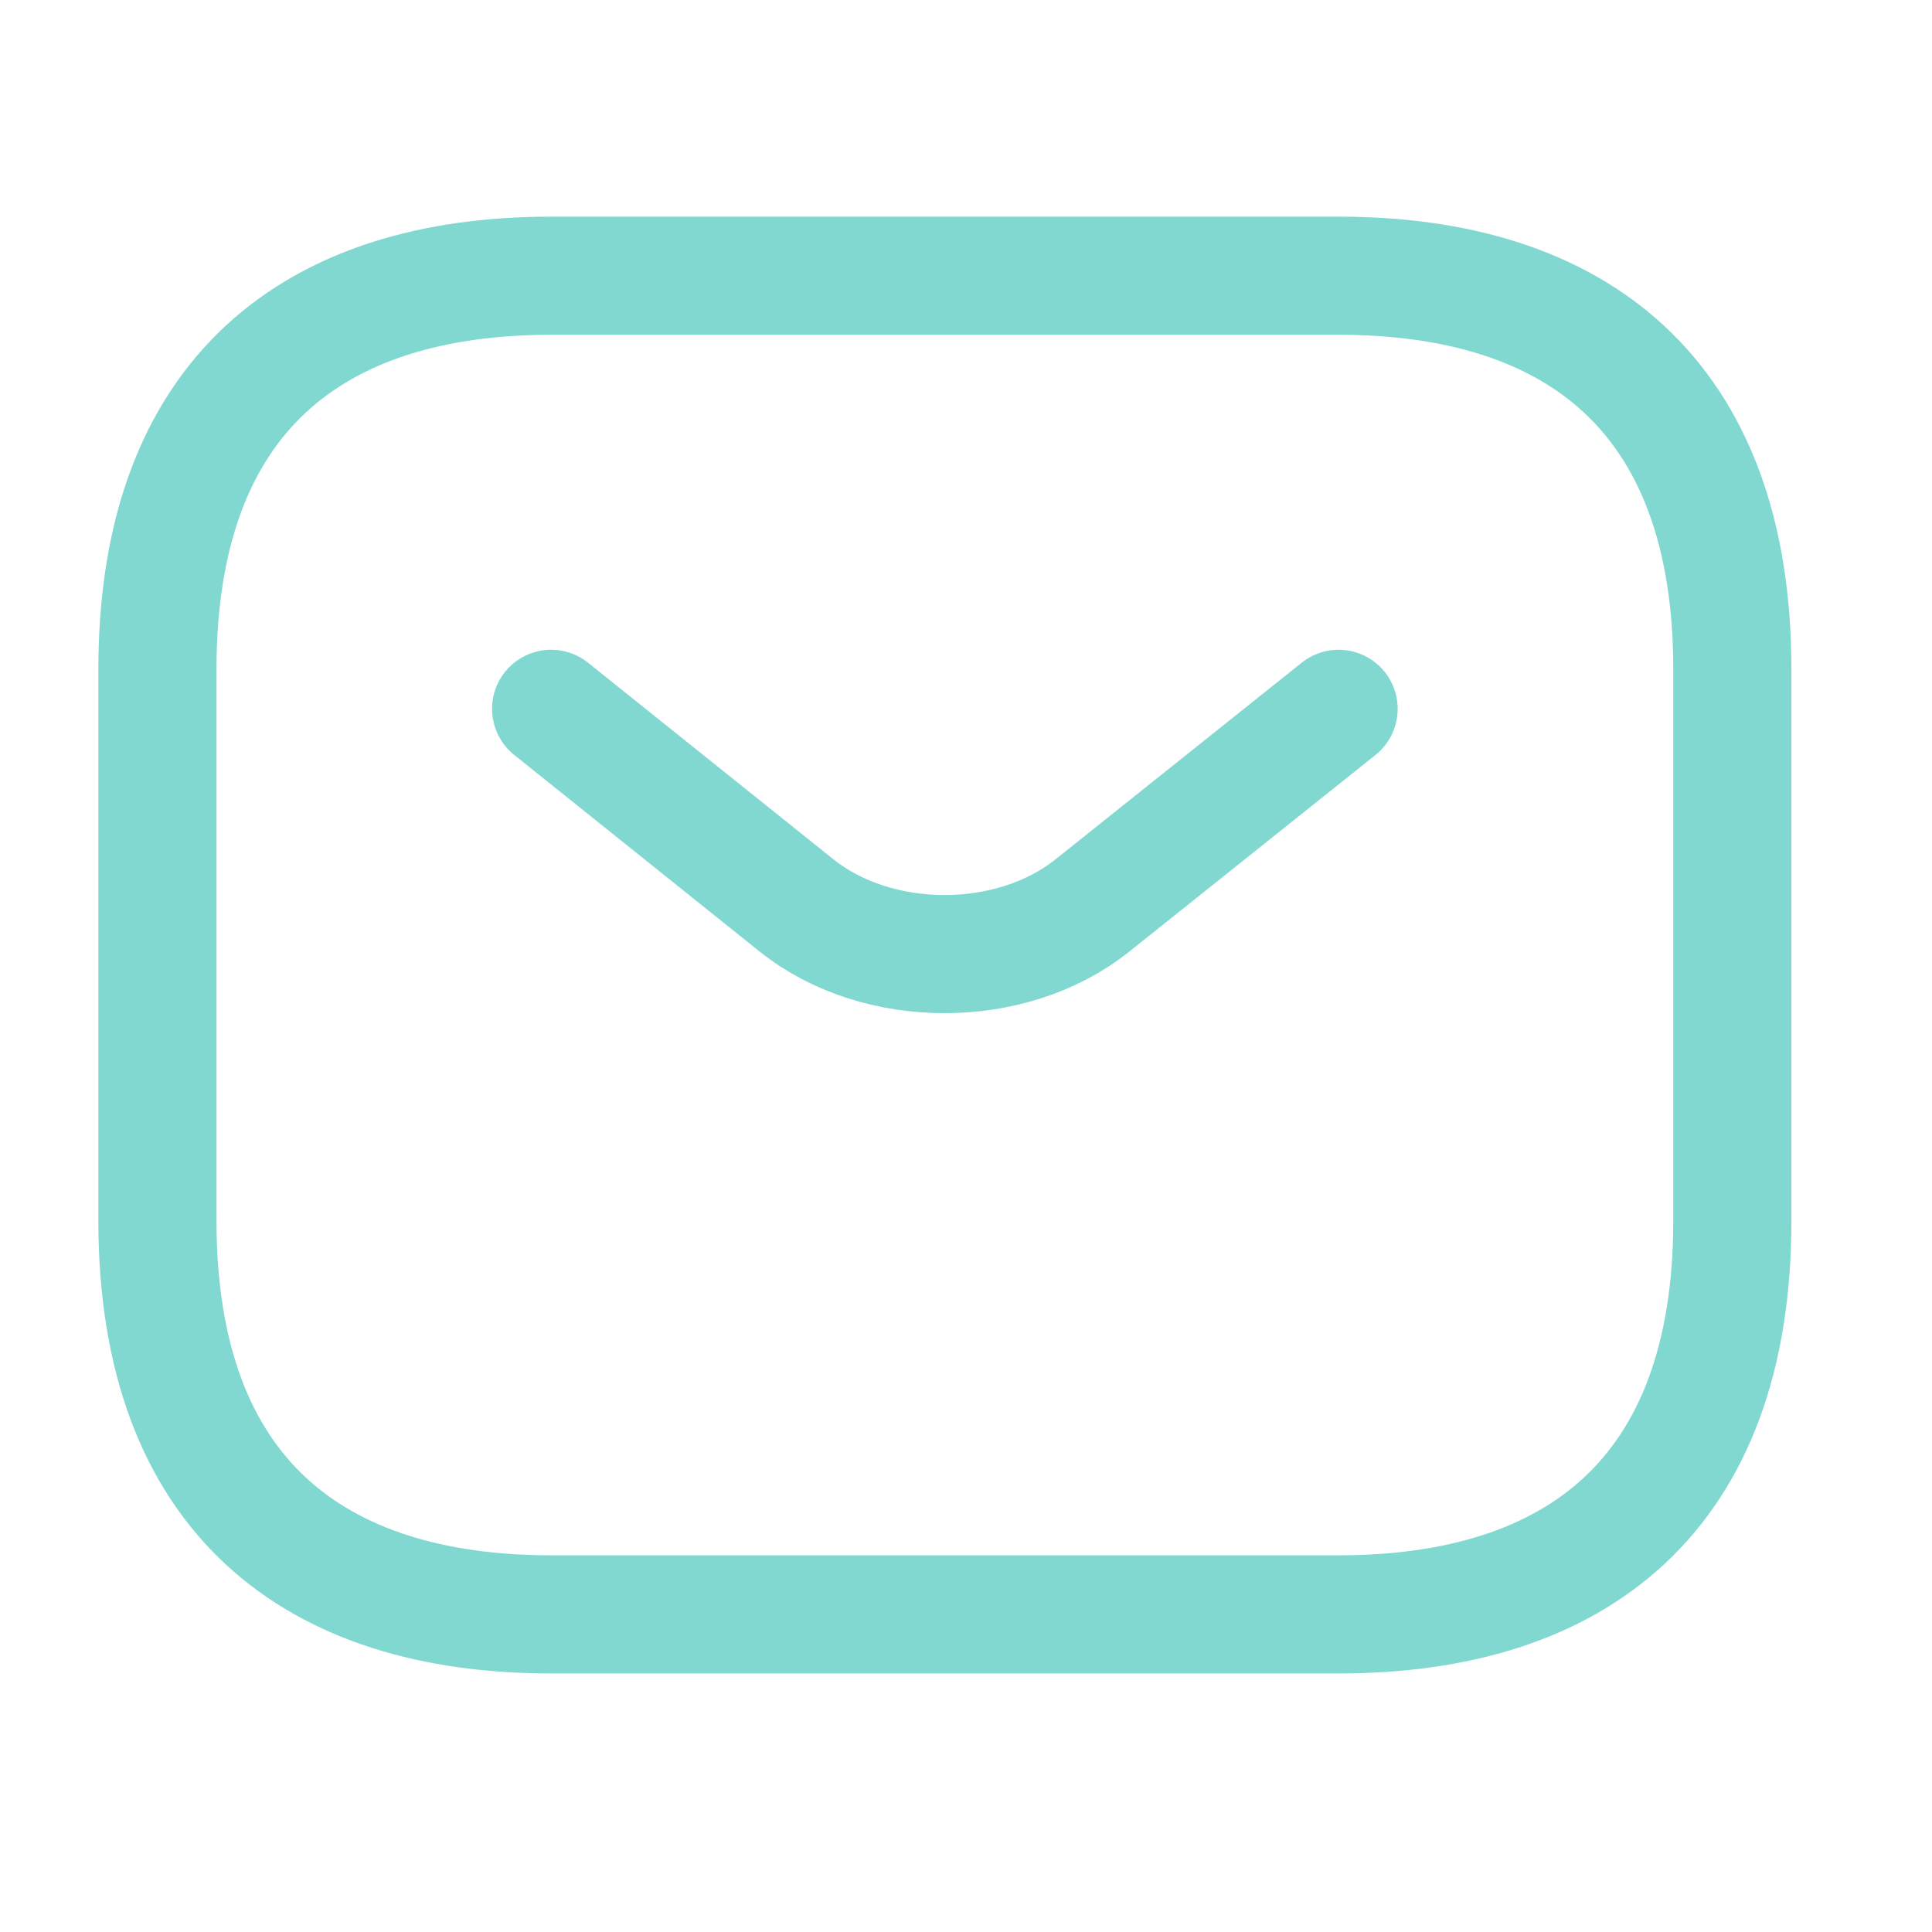
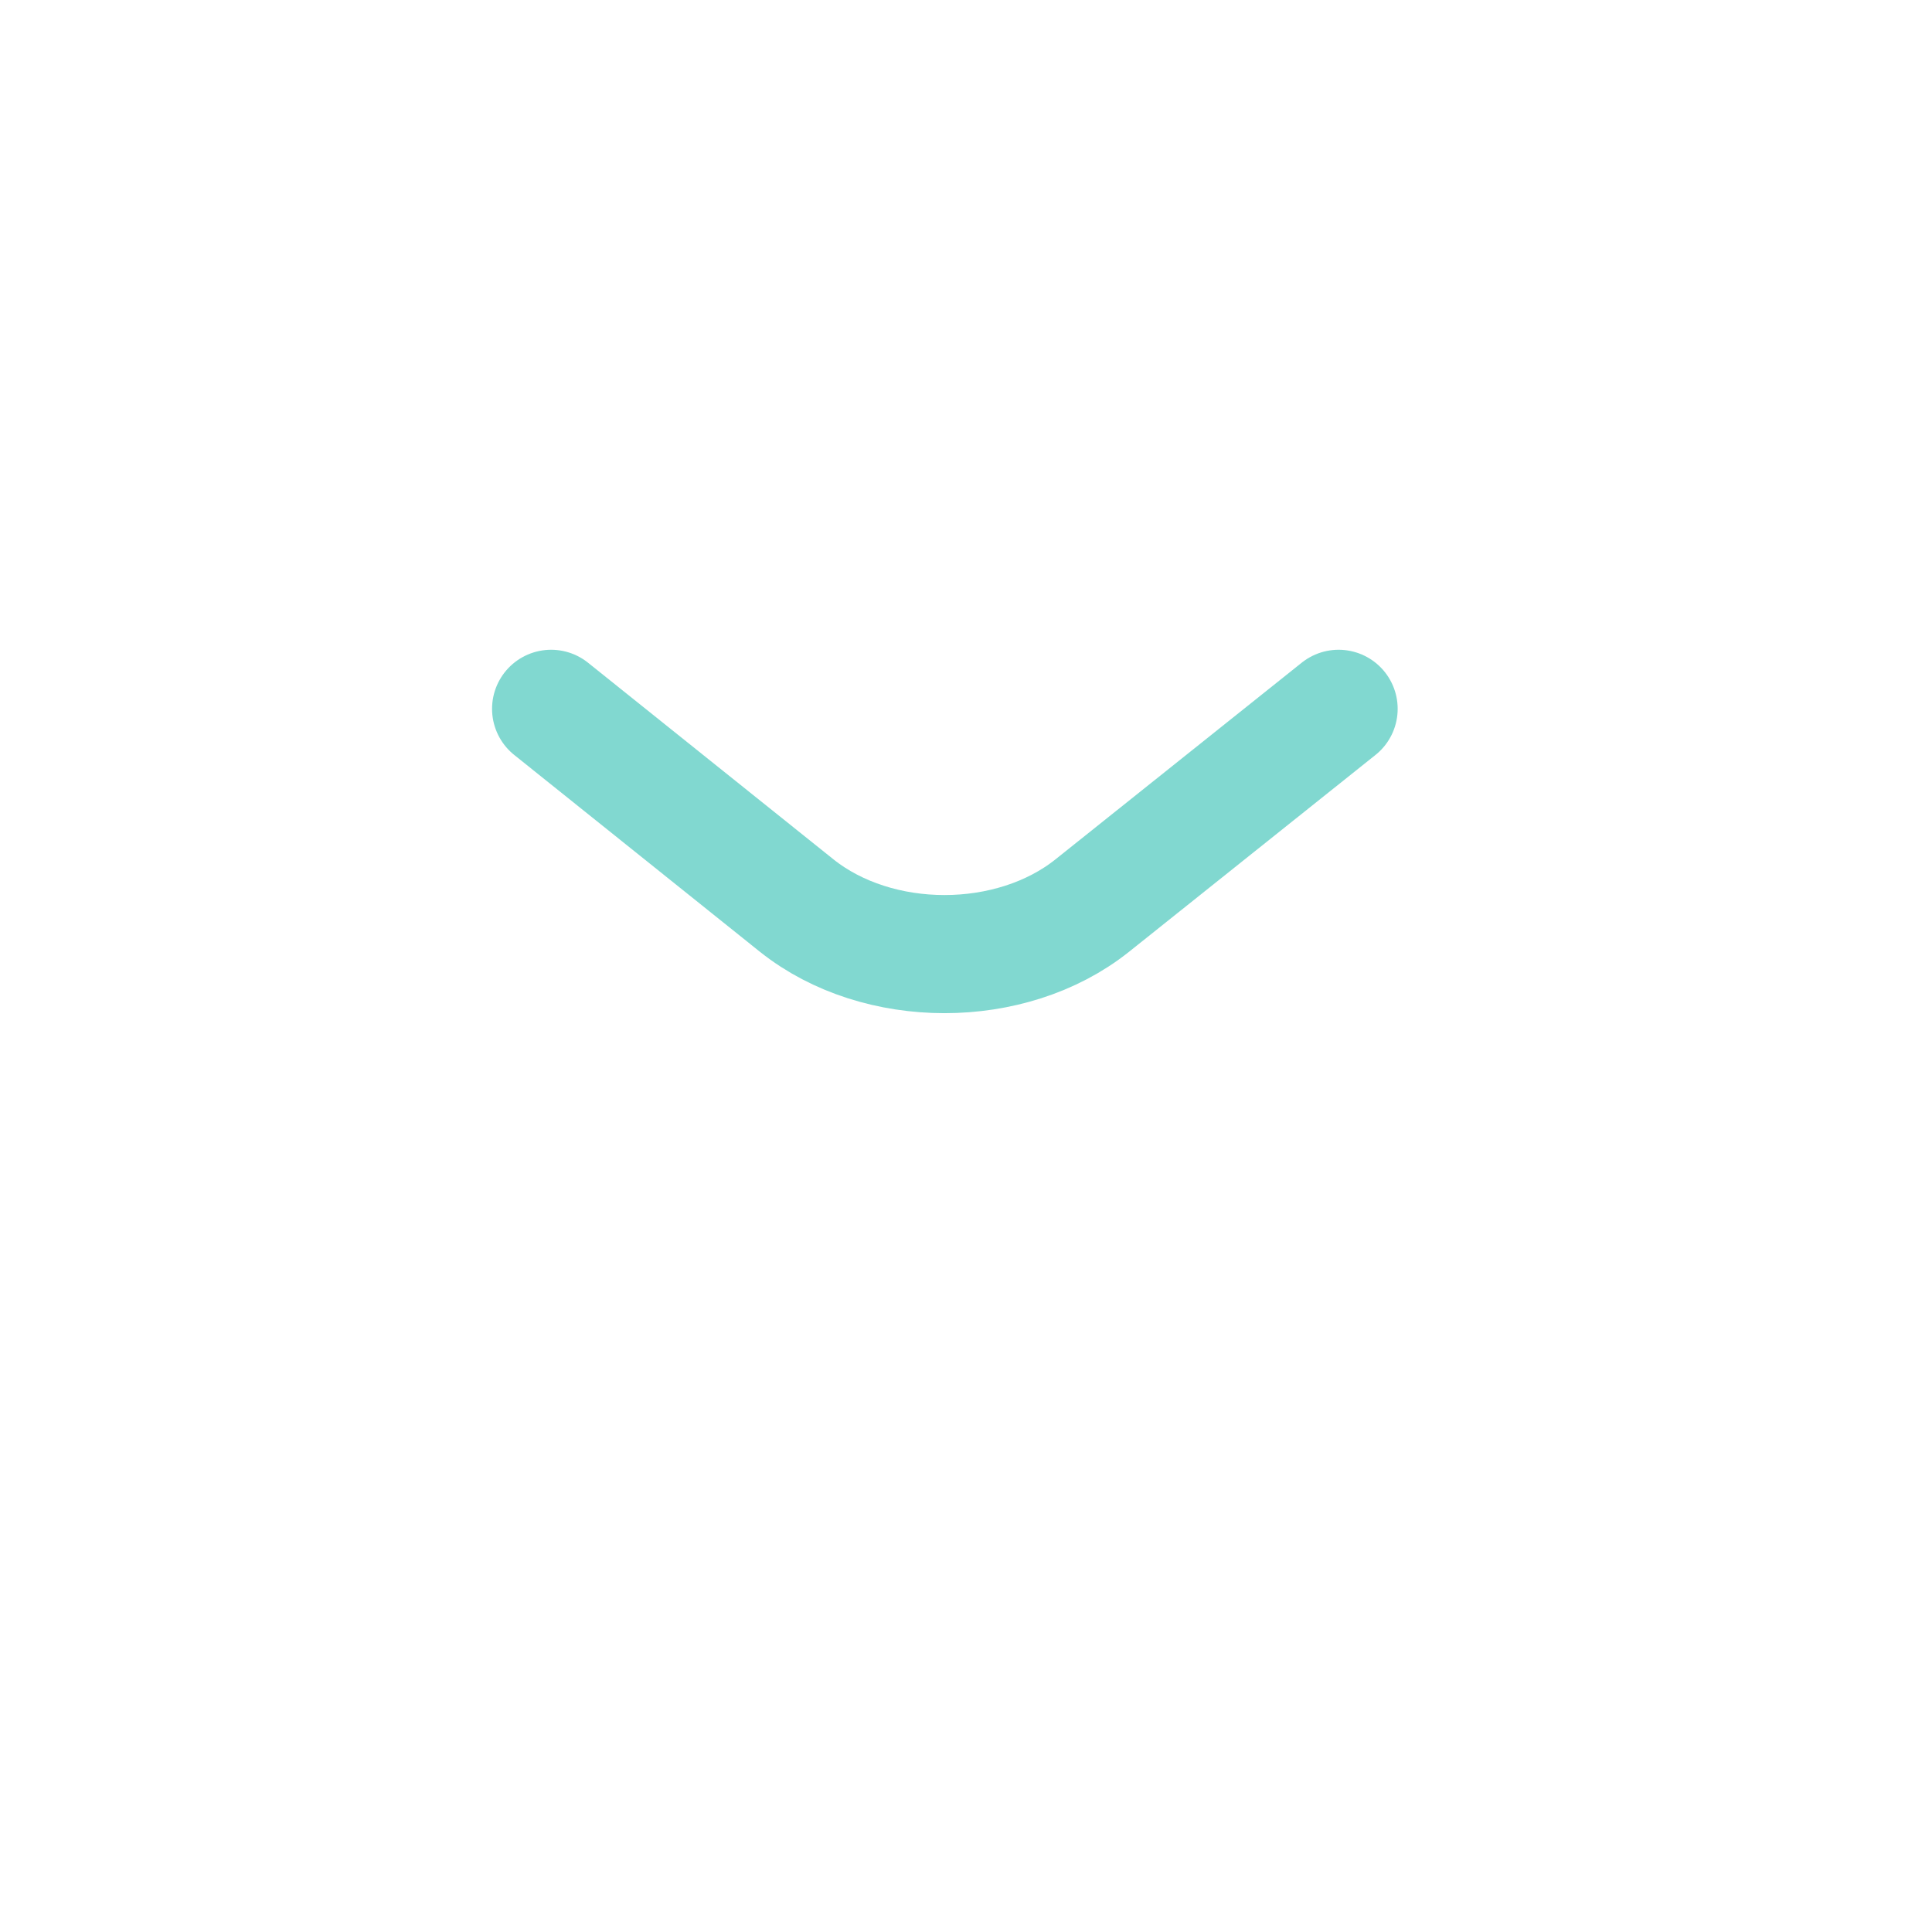
<svg xmlns="http://www.w3.org/2000/svg" width="35" height="35" viewBox="0 0 35 35" fill="none">
  <g id="vuesax/linear/sms">
    <g id="sms">
-       <path id="Vector" d="M24.25 29.246H9.984C5.705 29.246 2.852 27.107 2.852 22.113V12.127C2.852 7.134 5.705 4.995 9.984 4.995H24.25C28.53 4.995 31.383 7.134 31.383 12.127V22.113C31.383 27.107 28.53 29.246 24.25 29.246Z" stroke="#81D8D0" stroke-width="2.14" stroke-miterlimit="10" stroke-linecap="round" stroke-linejoin="round" />
      <path id="Vector_2" d="M24.25 12.841L19.785 16.407C18.316 17.577 15.905 17.577 14.435 16.407L9.984 12.841" stroke="#81D8D0" stroke-width="2.14" stroke-miterlimit="10" stroke-linecap="round" stroke-linejoin="round" />
    </g>
  </g>
</svg>